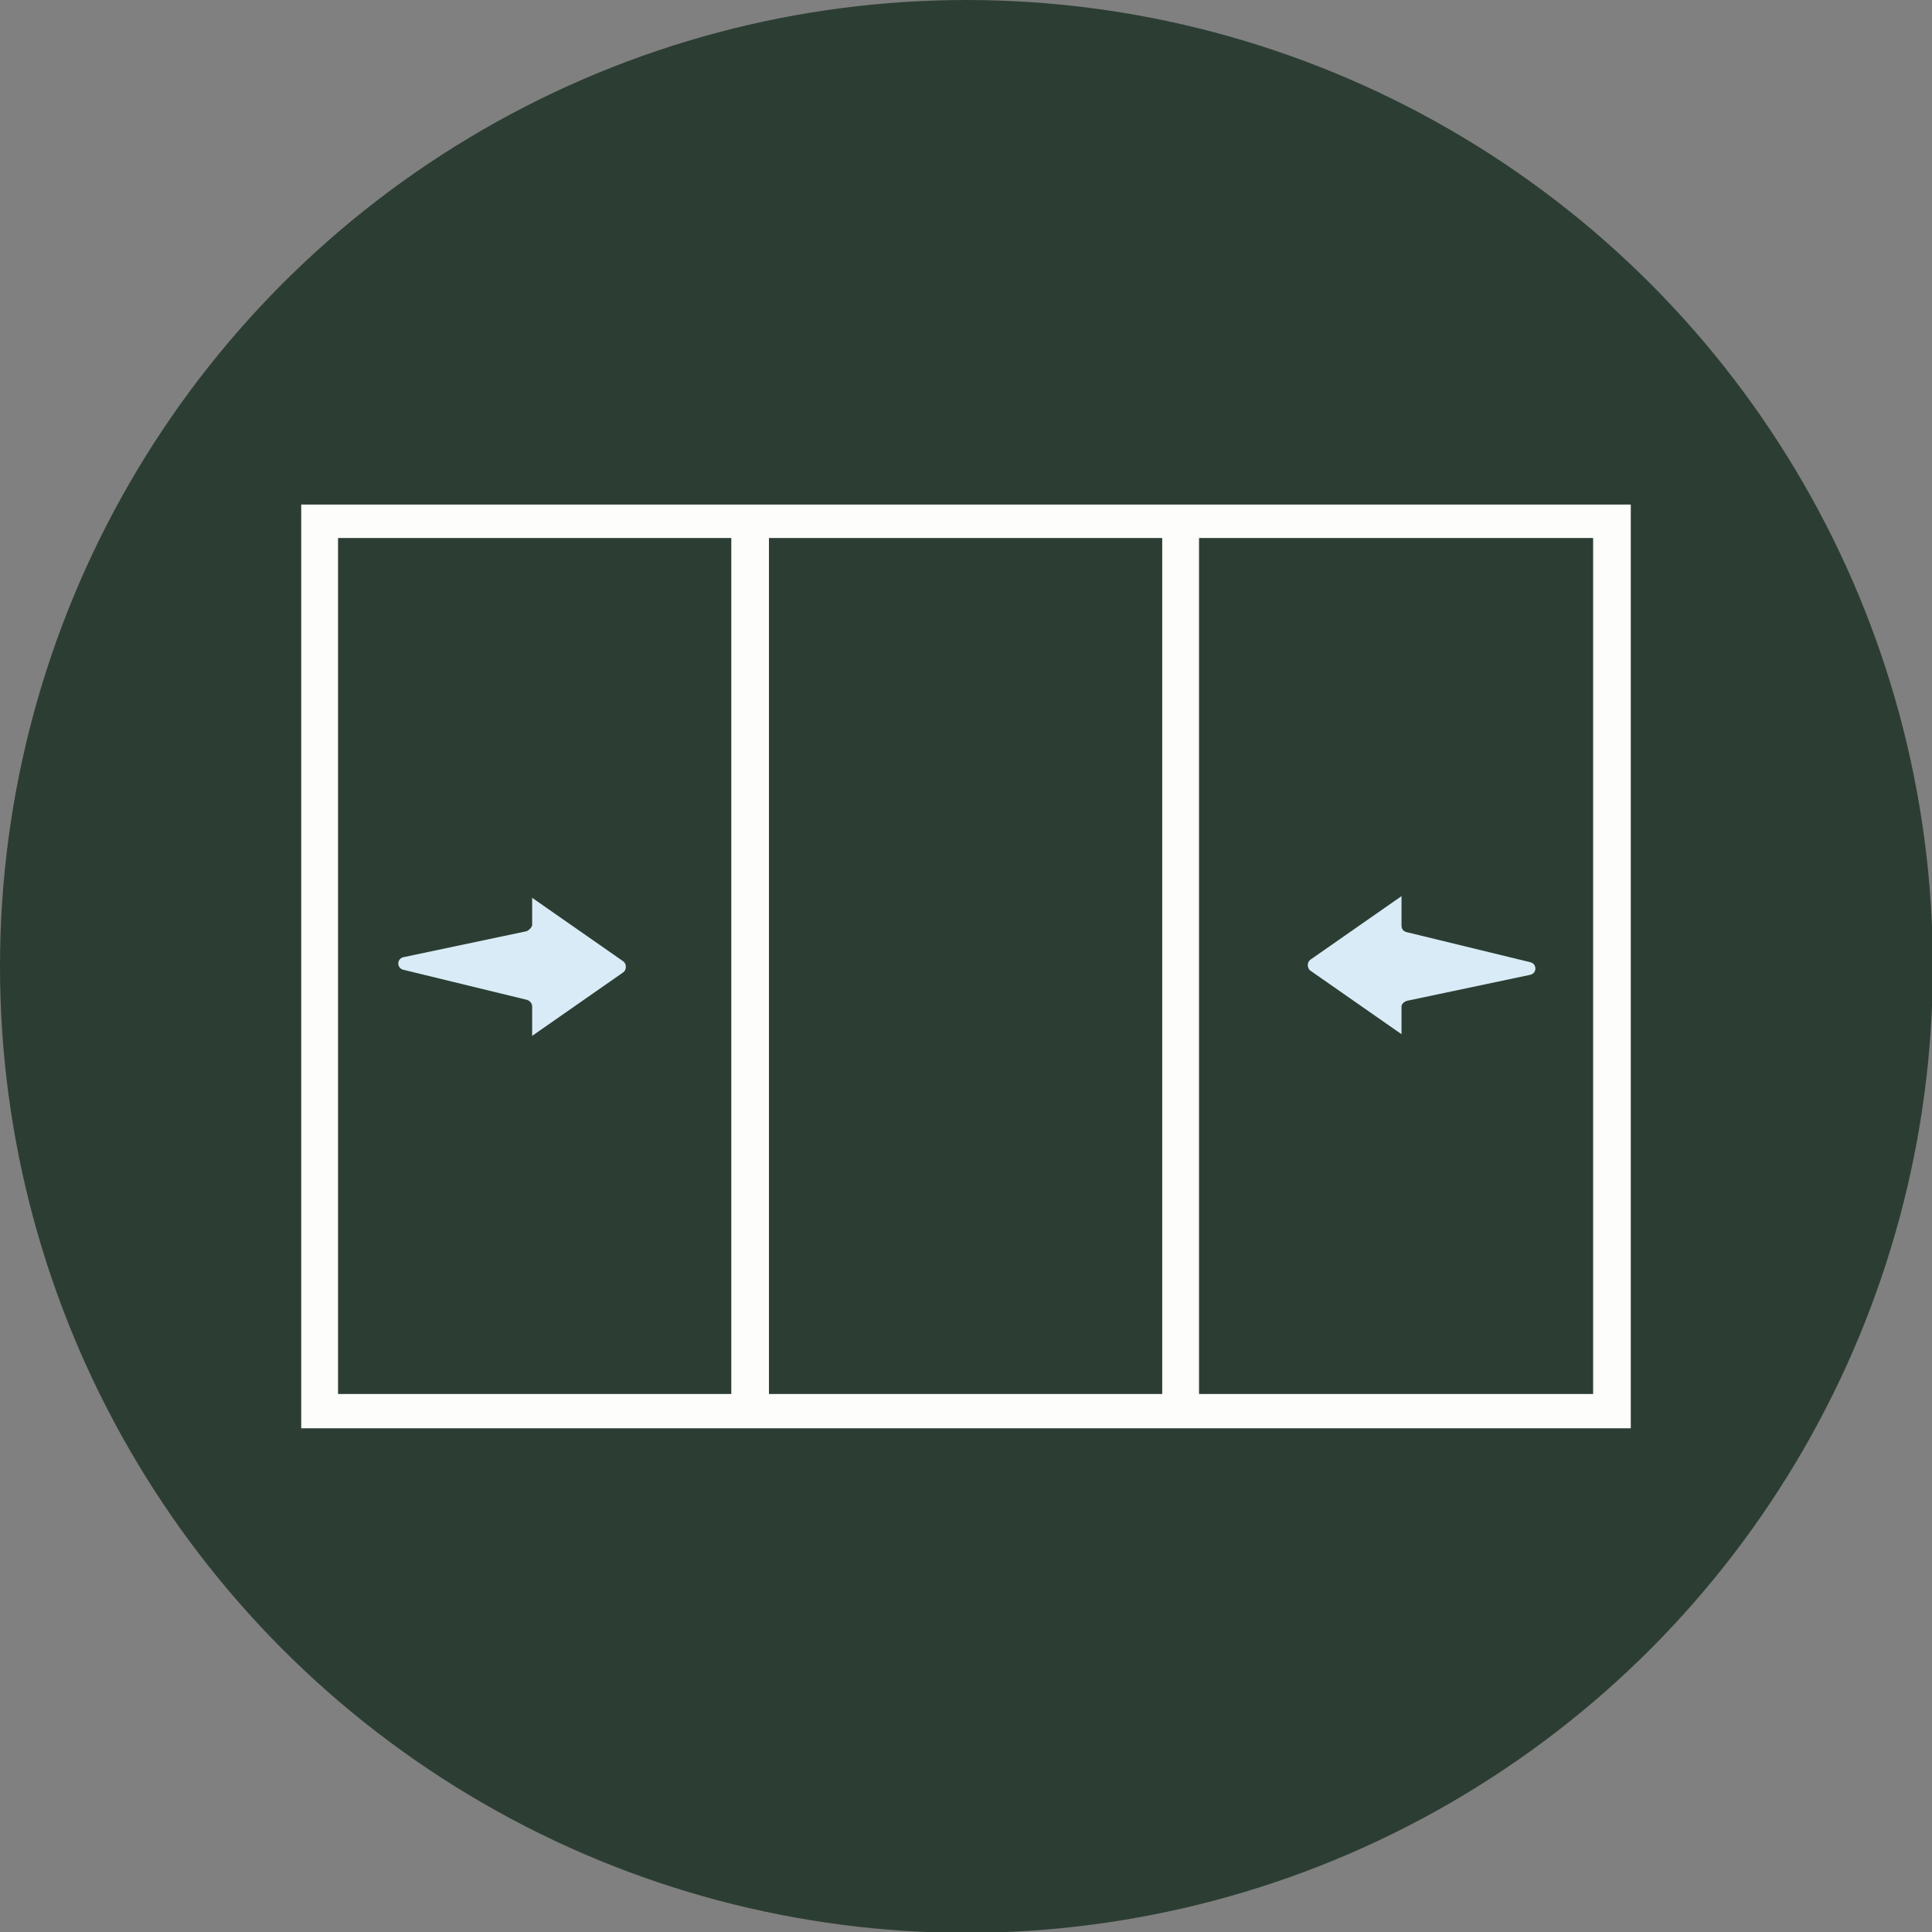
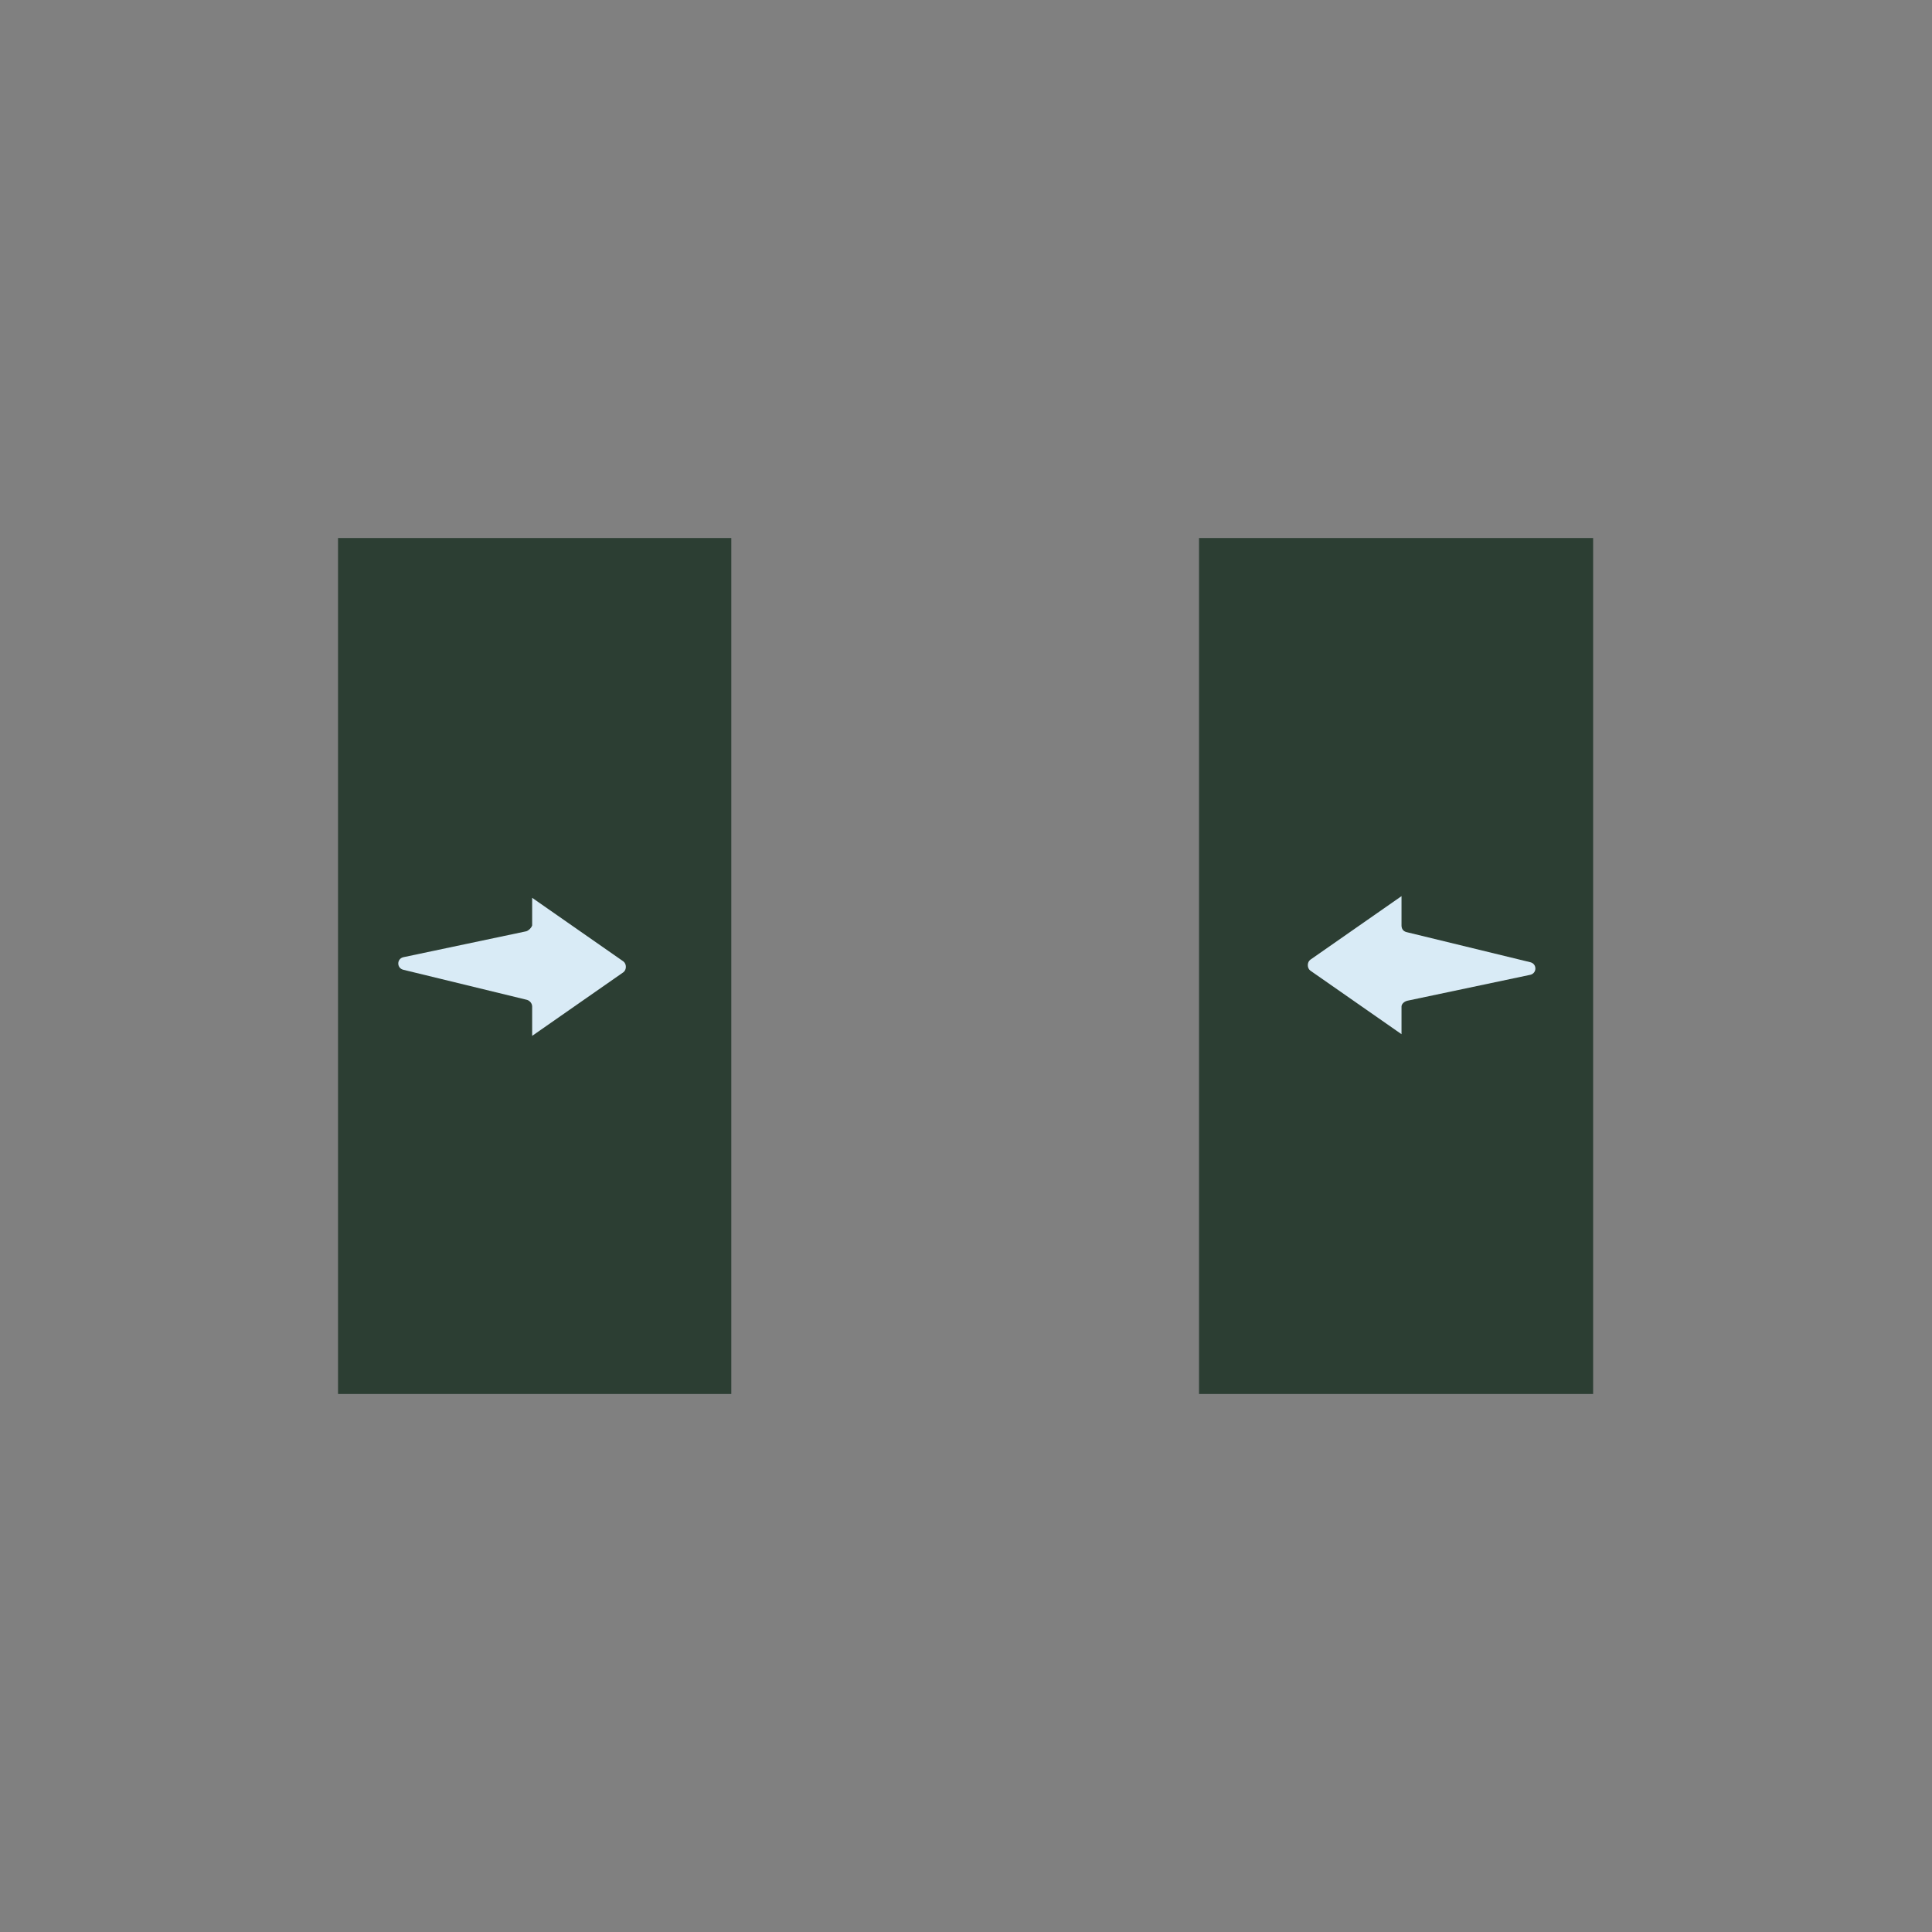
<svg xmlns="http://www.w3.org/2000/svg" version="1.1" id="Layer_2_00000096039057237995959360000013047721158859182489_" x="0px" y="0px" viewBox="0 0 230.9 230.9" style="enable-background:new 0 0 230.9 230.9;" xml:space="preserve">
  <rect x="0" y="0" width="230.9" height="230.9" fill="#808080" stroke="none" />
  <style type="text/css">
	.st0{fill:#2C3E33;stroke:#2C3E33;stroke-width:5;stroke-miterlimit:10;}
	.st1{fill:#FDFDFC;}
	.st2{fill:#2C3E33;}
	.st3{fill:#D9EBF6;}
</style>
  <g id="Layer_1-2">
-     <circle class="st0" cx="115.5" cy="115.5" r="113" />
-     <rect x="36" y="60.3" class="st1" width="158.9" height="110.4" />
-     <rect x="91.9" y="64.3" class="st2" width="47" height="102.3" />
    <rect x="40.4" y="64.3" class="st2" width="47" height="102.3" />
    <path class="st3" d="M62.9,111.3l-14.7,3.1c-0.8,0.2-0.8,1.3,0,1.5l14.8,3.6c0.3,0.1,0.6,0.4,0.6,0.8v3.5l10.9-7.6   c0.4-0.3,0.4-1,0-1.3l-10.9-7.6v3.3C63.5,110.9,63.2,111.2,62.9,111.3" />
    <rect x="143.3" y="64.3" class="st2" width="47.1" height="102.3" />
    <path class="st3" d="M168.2,119.6l14.7-3.1c0.8-0.2,0.8-1.3,0-1.5l-14.8-3.6c-0.4-0.1-0.6-0.4-0.6-0.8v-3.5l-10.9,7.6   c-0.4,0.3-0.4,1,0,1.3l10.9,7.6v-3.3C167.5,120,167.8,119.7,168.2,119.6" />
  </g>
</svg>